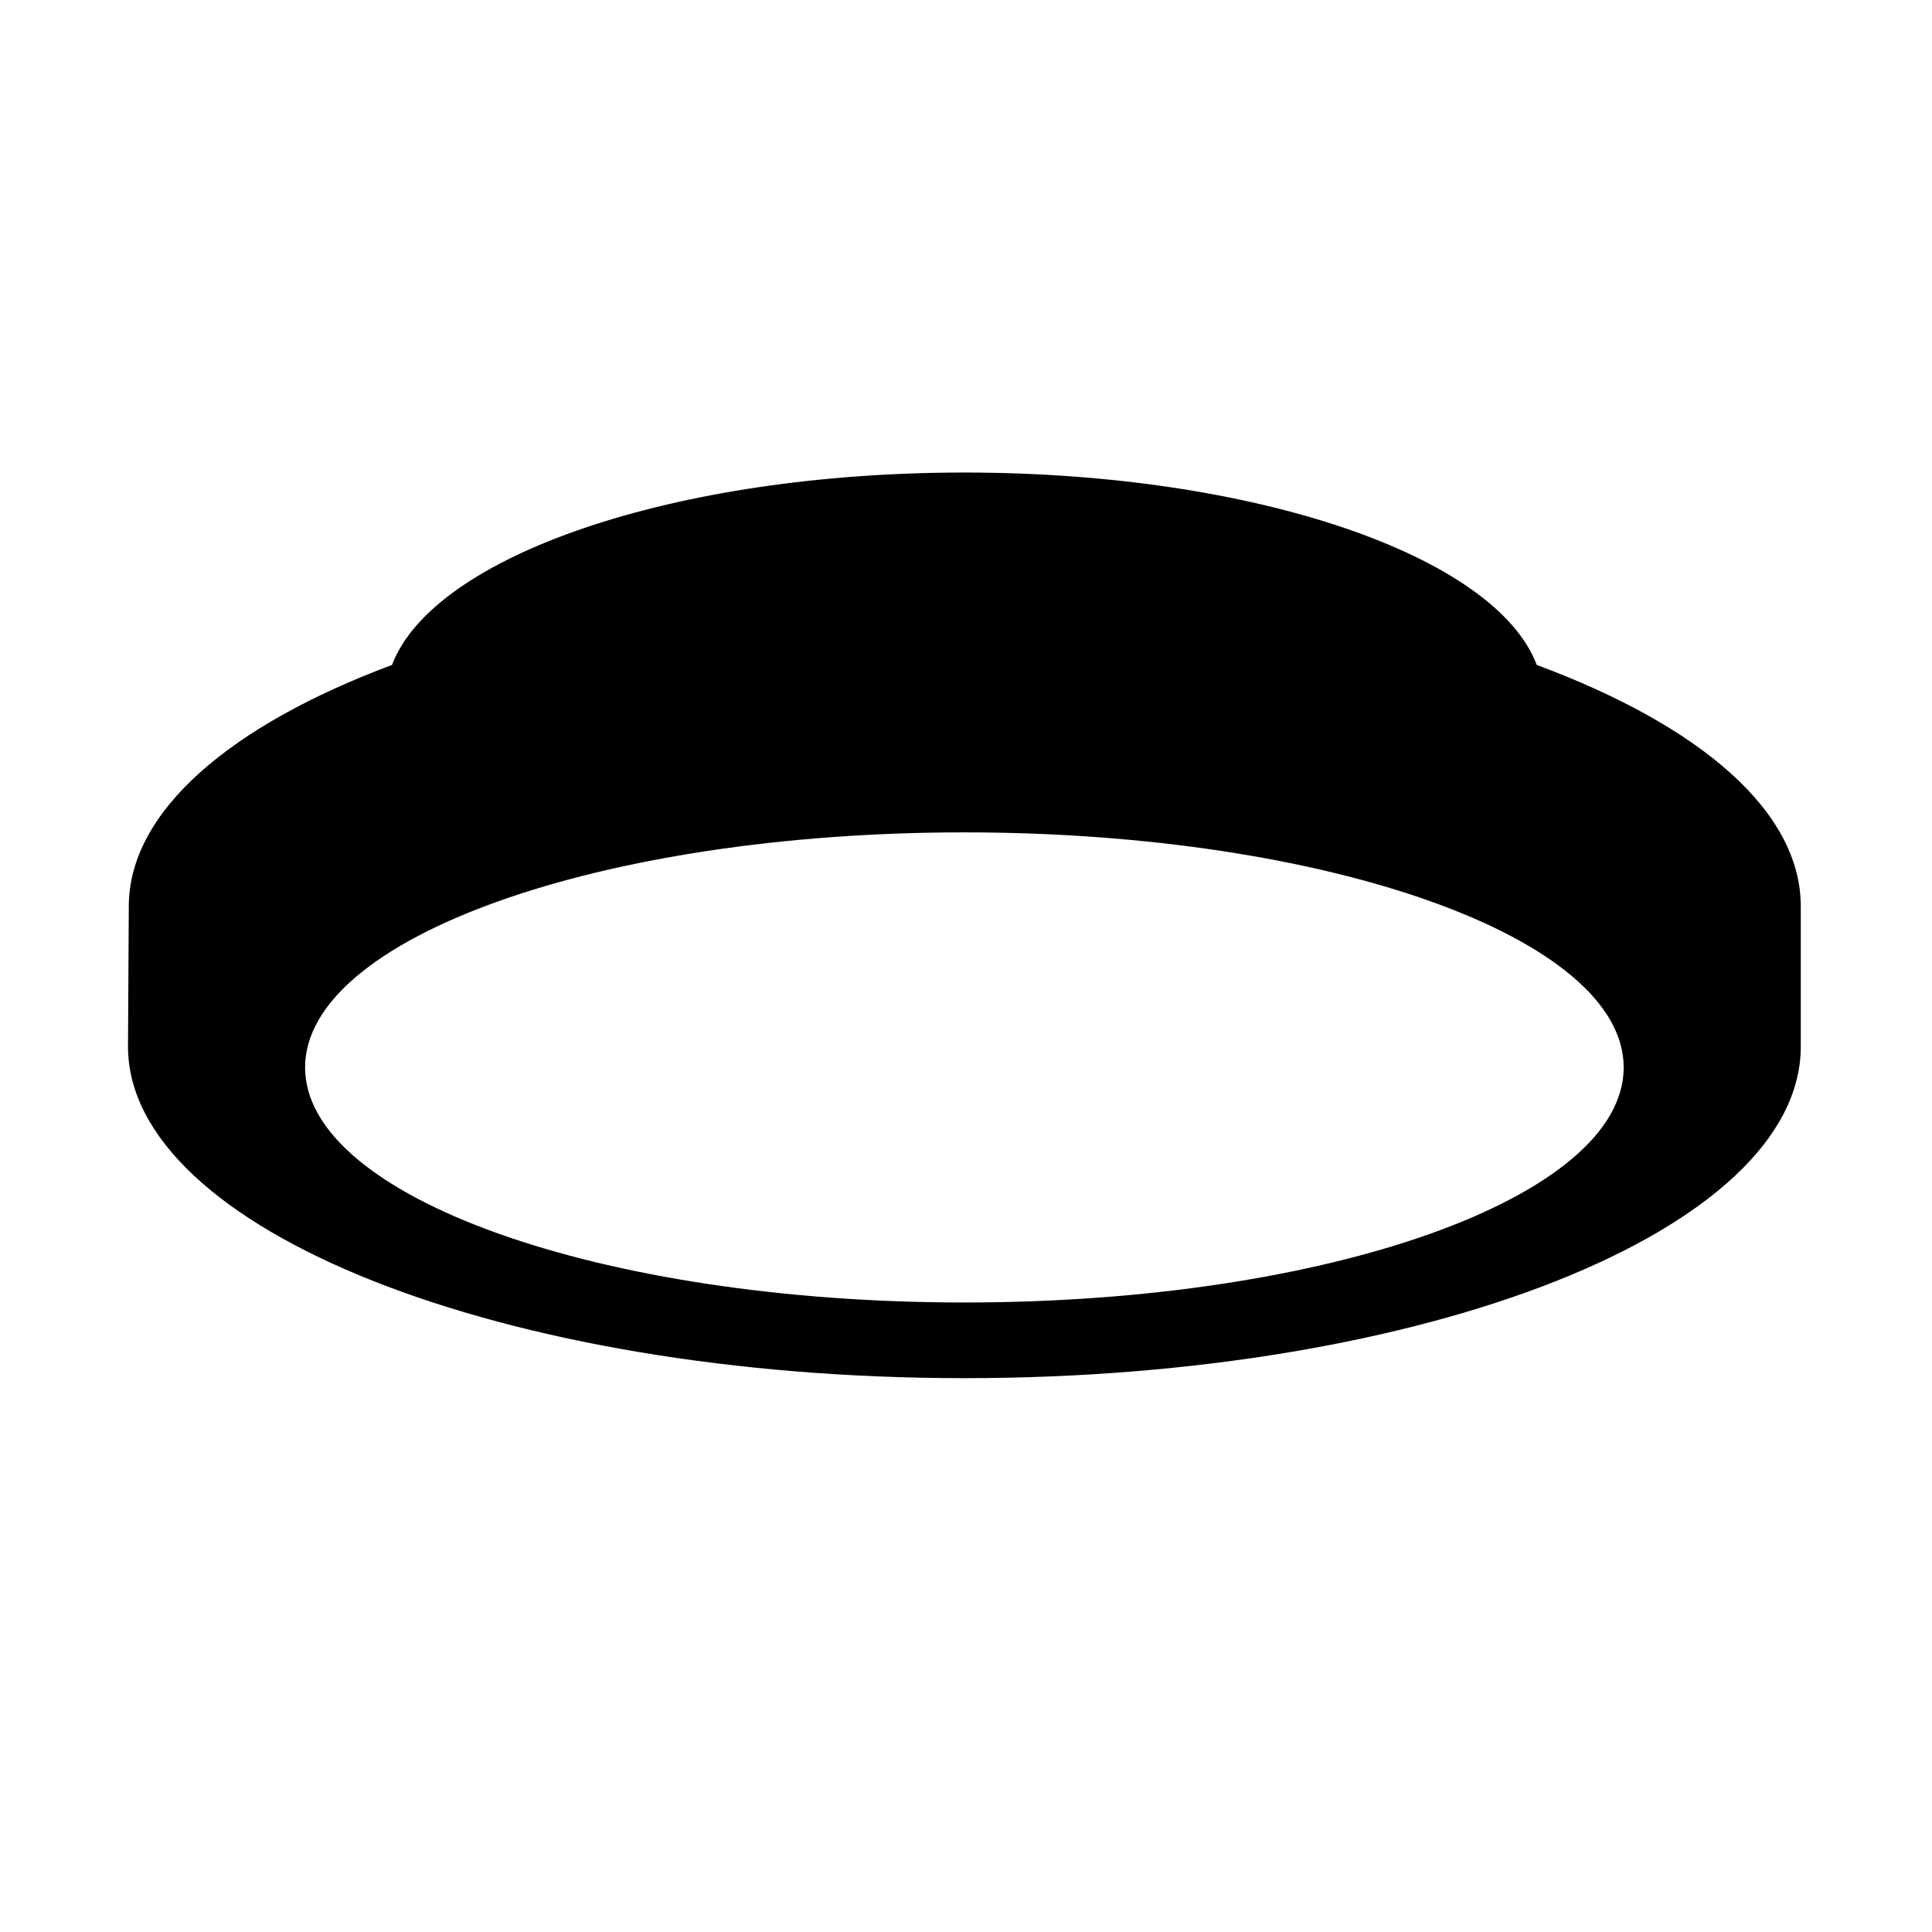
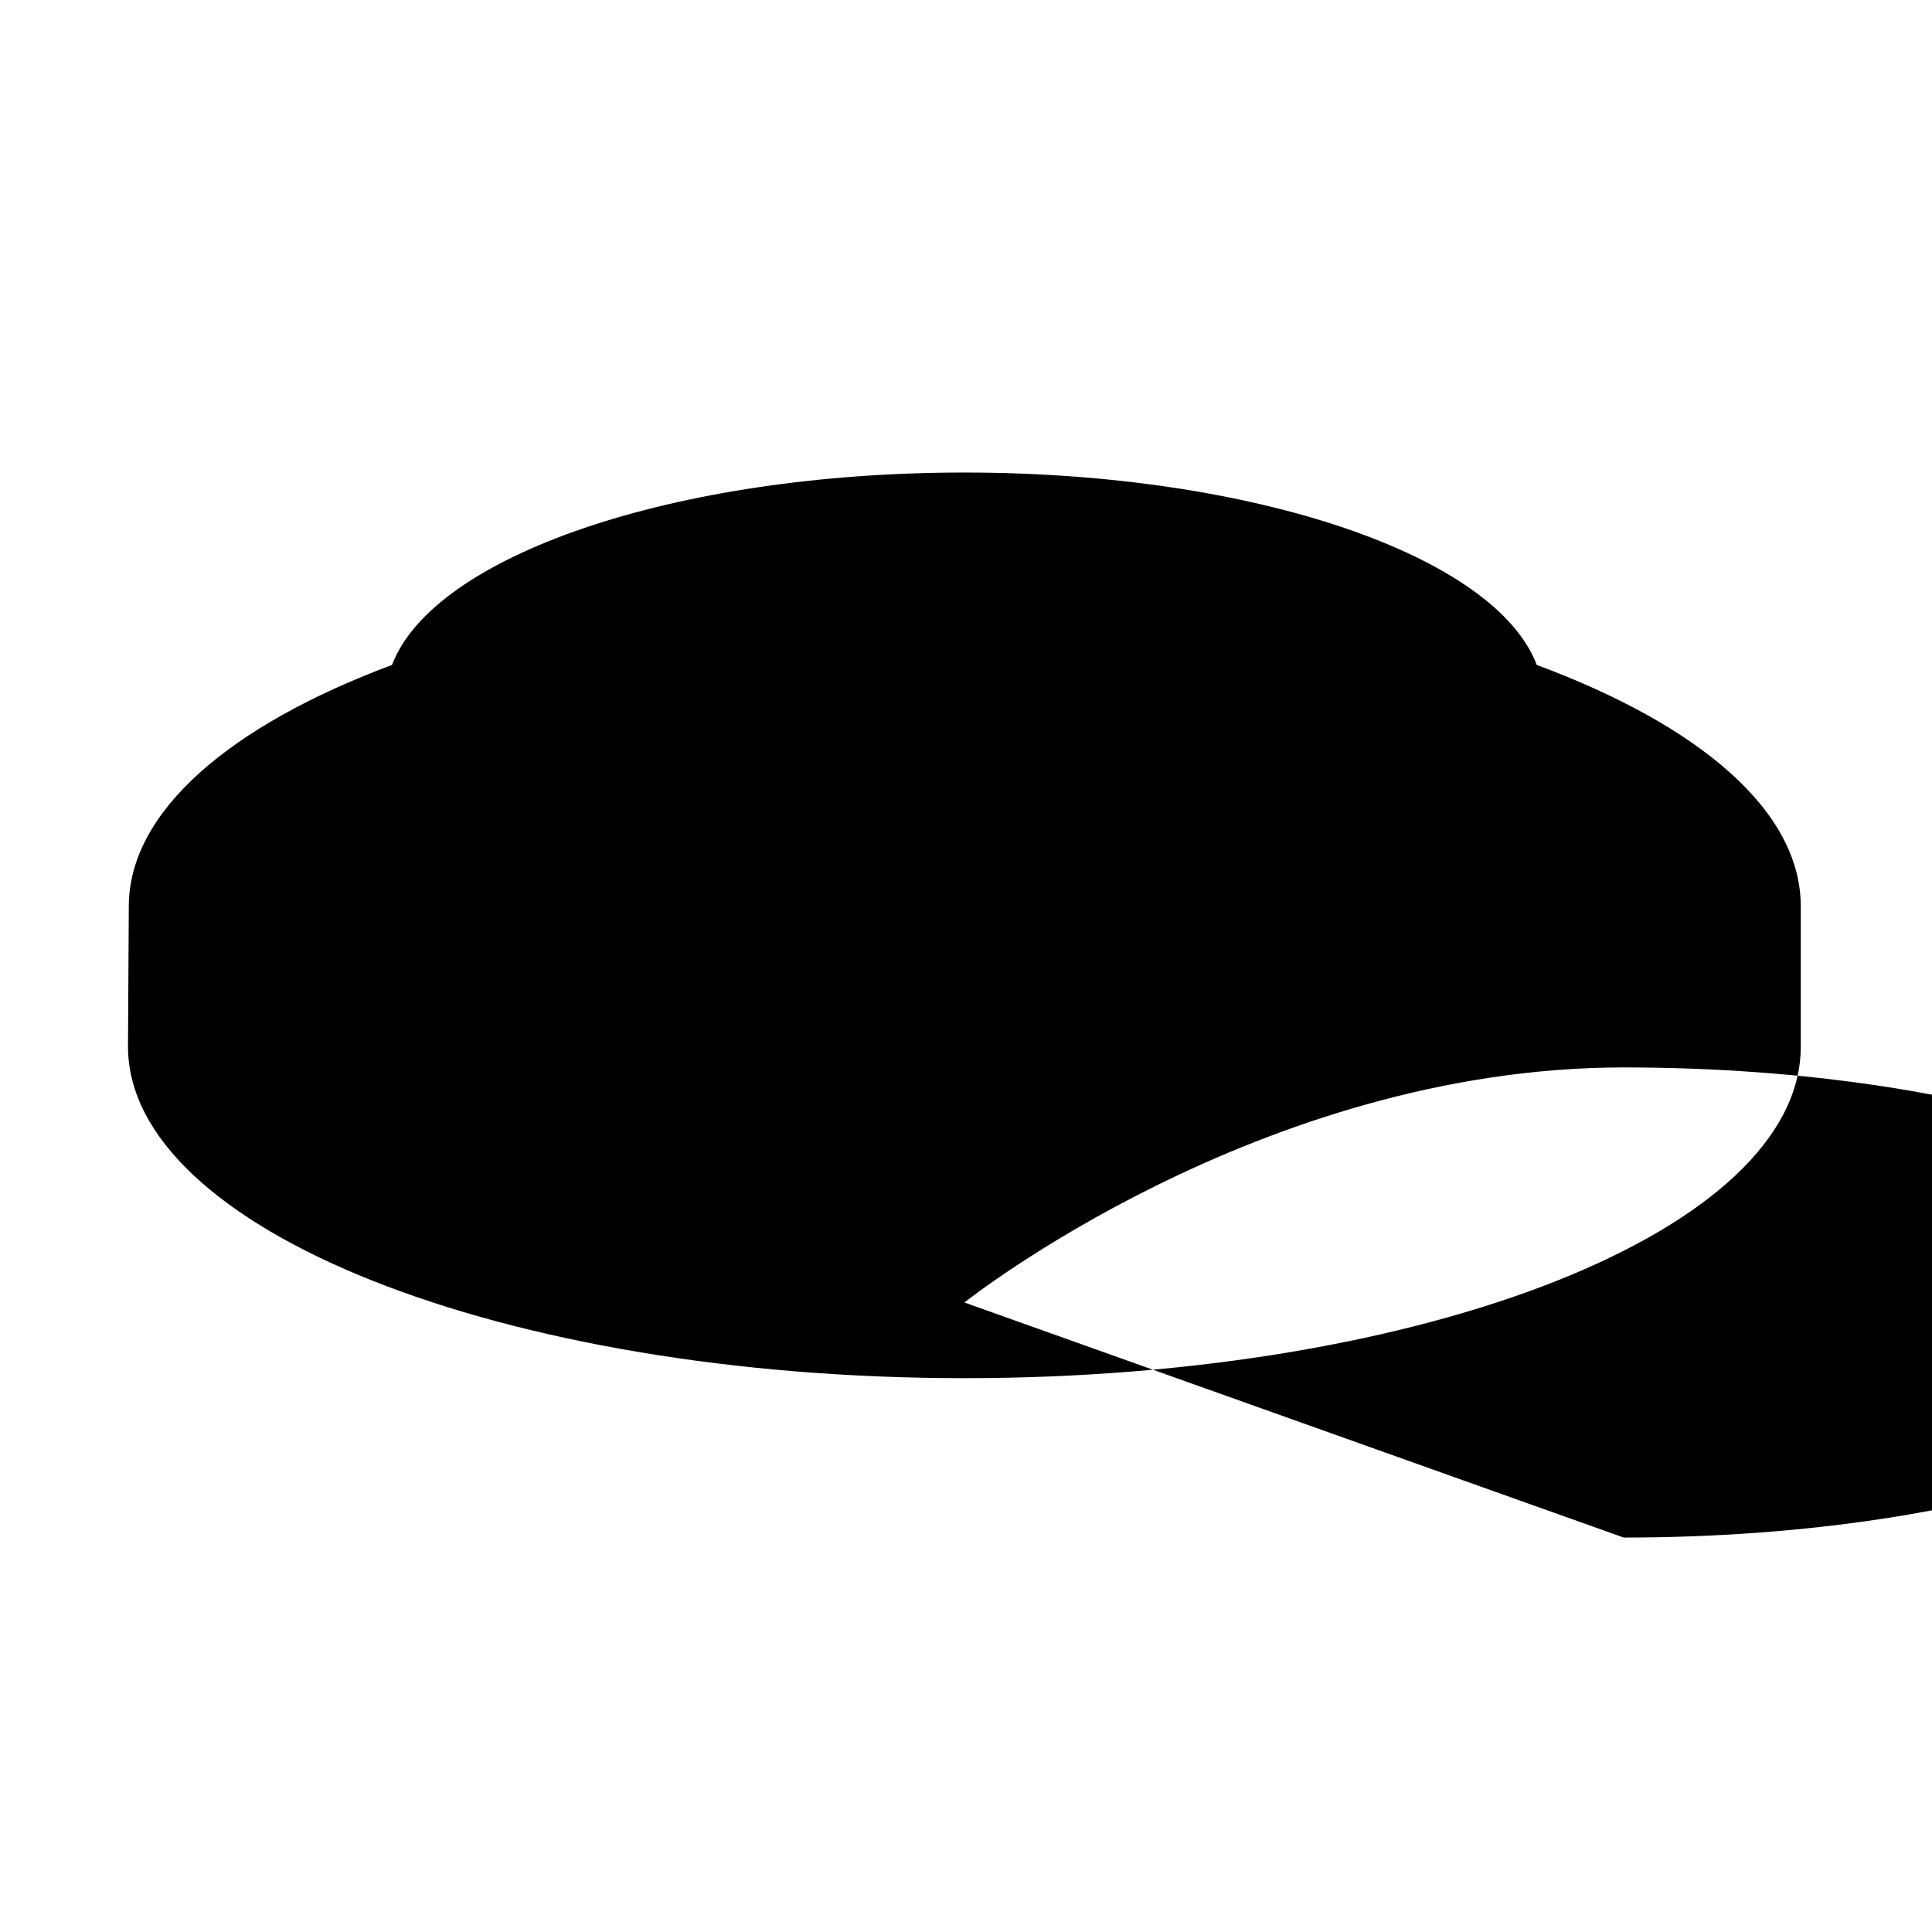
<svg xmlns="http://www.w3.org/2000/svg" width="800" height="800" viewBox="0 0 24 24">
-   <path fill="currentColor" d="M19.09 8.26c-.51-1.35-3.49-2.39-7.11-2.39s-6.6 1.04-7.11 2.39c-2.01.75-3.27 1.82-3.27 3L1.59 13c0 2.27 4.65 4.12 10.39 4.12S22.37 15.28 22.37 13v-1.74c0-1.19-1.26-2.25-3.28-3m-7.11 7.92c-4.52 0-8.19-1.31-8.19-2.92s3.67-2.92 8.19-2.92s8.19 1.31 8.19 2.92s-3.66 2.92-8.19 2.92" />
+   <path fill="currentColor" d="M19.09 8.26c-.51-1.35-3.49-2.39-7.11-2.39s-6.6 1.04-7.11 2.39c-2.01.75-3.27 1.82-3.27 3L1.59 13c0 2.27 4.65 4.12 10.39 4.12S22.37 15.28 22.37 13v-1.74c0-1.19-1.26-2.25-3.28-3m-7.11 7.92s3.67-2.92 8.19-2.92s8.19 1.31 8.19 2.92s-3.66 2.92-8.19 2.92" />
</svg>